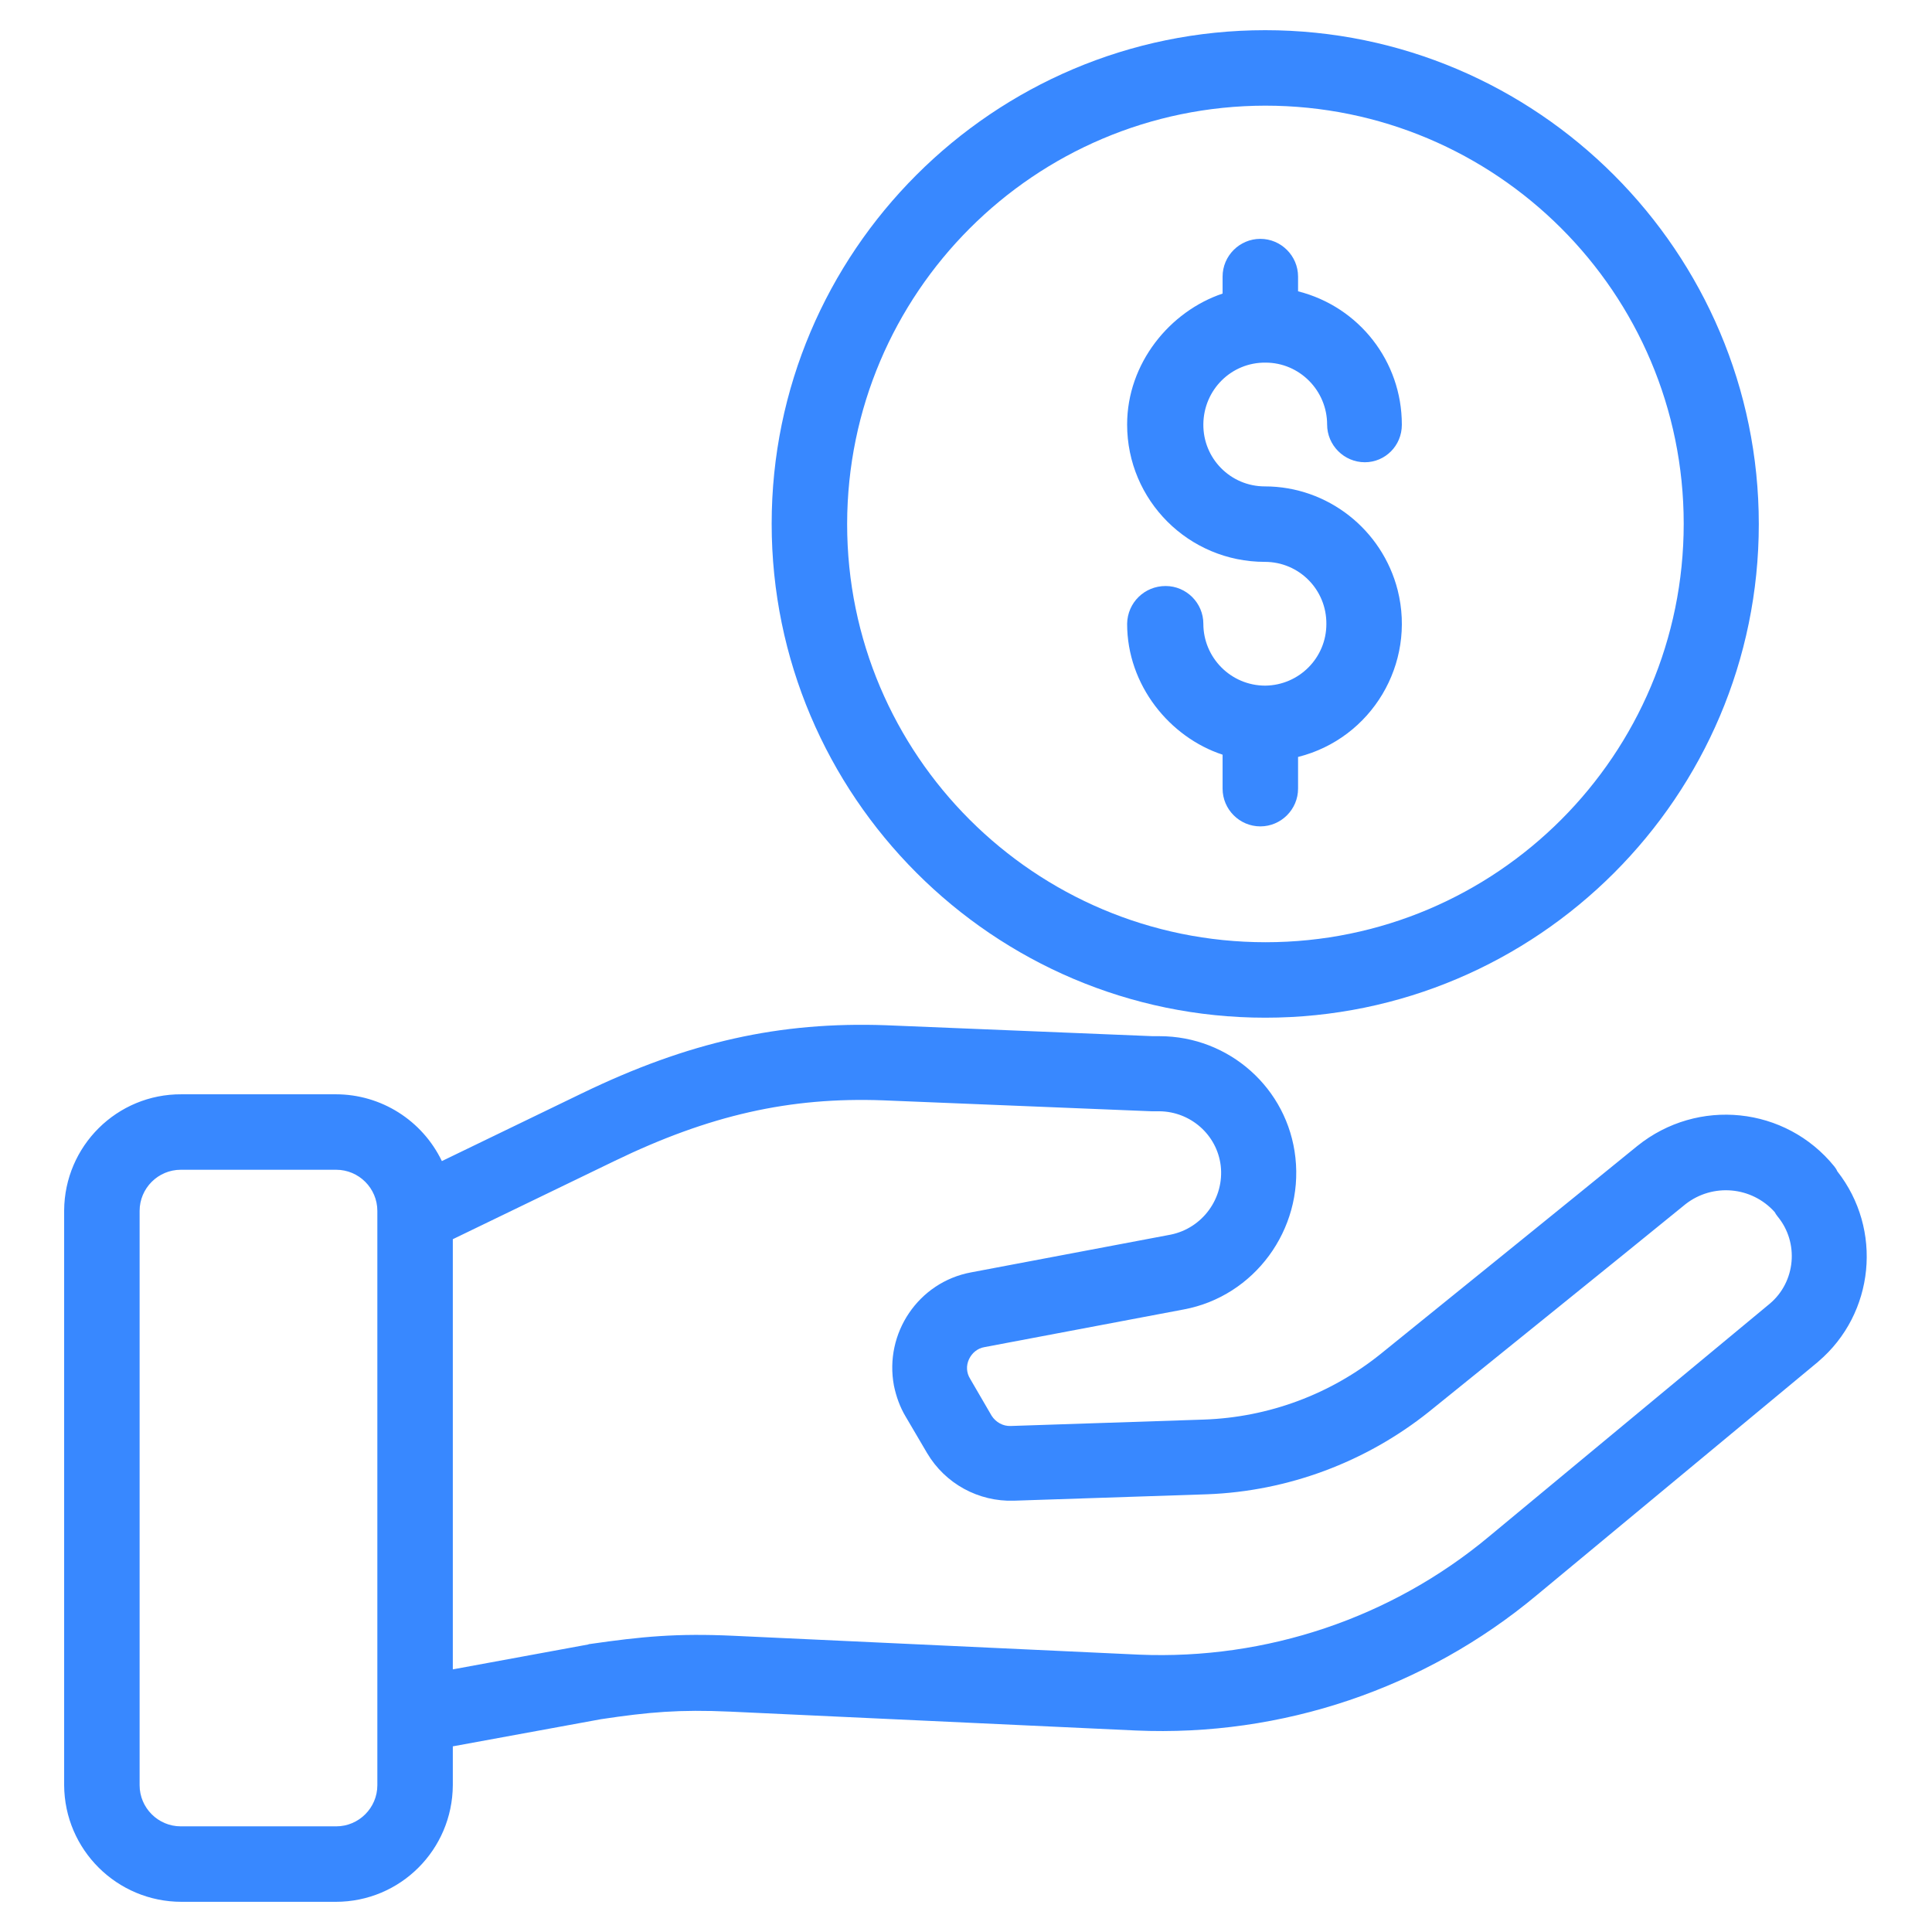
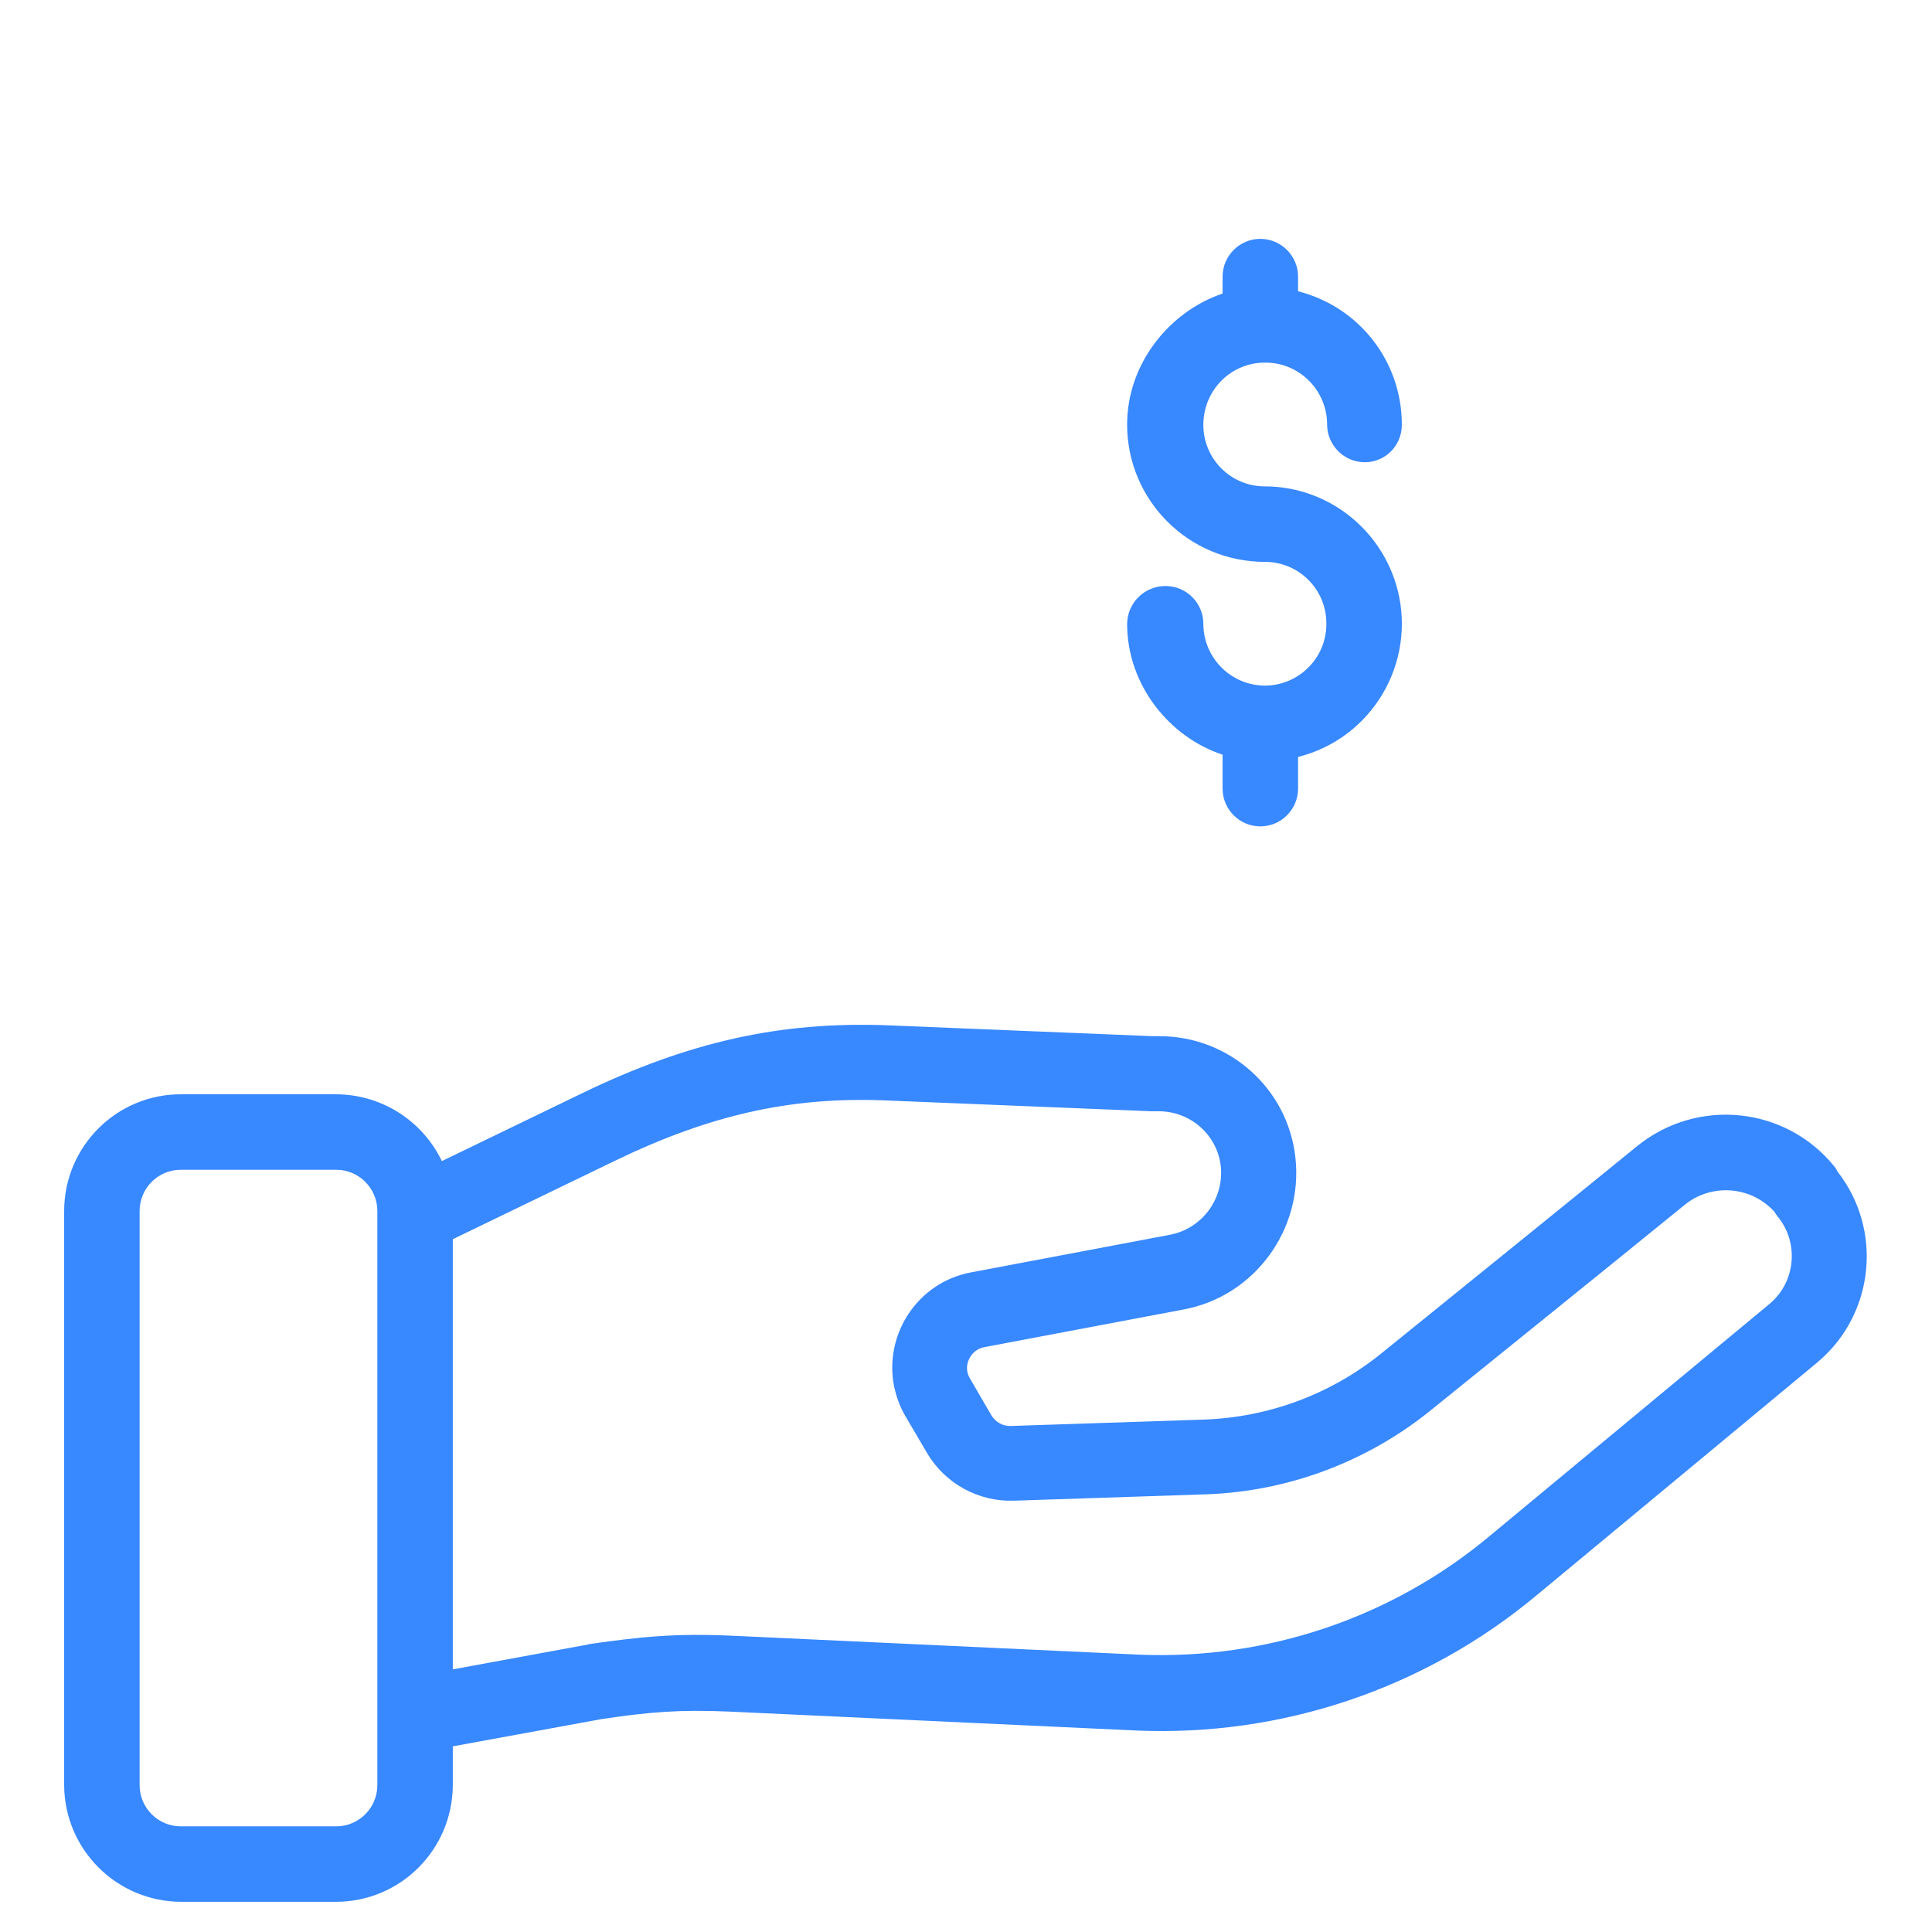
<svg xmlns="http://www.w3.org/2000/svg" id="SvgjsSvg1012" width="288" height="288">
  <defs id="SvgjsDefs1013" />
  <g id="SvgjsG1014">
    <svg viewBox="206 -206 512 512" width="288" height="288">
-       <path d="M541.3,63.7c72.1,0,130.8-58.7,130.8-130.8S613.4-198,541.3-198c-72.1,0-130.8,58.7-130.8,130.8 S469.2,63.7,541.3,63.7z M541.3-178c61.2,0,110.9,49.6,110.9,110.8c0,61.2-49.6,110.9-110.8,110.9c-61.2,0-110.9-49.6-110.9-110.8 c0,0,0,0,0-0.1C430.6-128.3,480.1-177.9,541.3-178L541.3-178z" fill="#3888ff" class="color000 svgShape" />
      <path d="M541.3-24.3c-9.1 0-16.4-7.4-16.4-16.4 0-5.5-4.5-10-10-10-5.6 0-10.1 4.4-10.2 10C504.7-24.4 516-10.6 530-6v9c0 5.5 4.5 10 10 10s10-4.5 10-10v-8.4c19.5-4.9 31.3-24.7 26.4-44.2-4.1-16.1-18.6-27.5-35.2-27.5-9.1 0-16.4-7.4-16.3-16.5s7.4-16.4 16.5-16.3c9 0 16.3 7.4 16.3 16.4 0 5.5 4.5 10 10 10 0 0 0 0 0 0 5.4 0 9.8-4.4 9.8-9.9 0 0 0-.1 0-.1 0-16.7-11.3-31.2-27.5-35.3v-3.9c0-5.5-4.5-10-10-10s-10 4.5-10 10v4.5c-14 4.7-25.3 18.5-25.3 34.7 0 20.1 16.3 36.4 36.5 36.4 9.1 0 16.4 7.4 16.3 16.5C557.5-31.7 550.3-24.4 541.3-24.3L541.3-24.3zM692.1 103.1c-12.9-15.9-36.2-18.3-52.2-5.4-20 16.3-49.1 39.8-68 55.1-13.3 10.7-29.7 16.8-46.8 17.4l-51.2 1.7c-2.1.1-4-1-5.1-2.7l-5.7-9.8c-1-1.6-1.1-3.5-.3-5.2.8-1.7 2.3-2.9 4.1-3.2l52.9-10c18.6-3.5 31.6-21.1 29.5-40.2-2-18.4-17.6-32.2-36-32.2-.5 0-1.1 0-1.8 0l-70.7-2.9c-28.2-1-52.4 4.4-80.7 18.1l-37 17.9C317.9 90.9 307 84 295 84h-40.9c-17.1-.1-31 13.7-31.1 30.8v152.3c.1 17.1 14 30.9 31.1 30.9H295c17.1 0 30.9-13.8 31-30.9v-10.3l39.3-7.2c12.7-1.9 20.7-2.6 34.2-2l107.5 5c38.7 1.7 76.6-11.1 106.3-35.9l74.5-61.8c0 0 .1-.1.1-.1 14.9-12.7 17.1-35 5-50.4C692.7 103.9 692.4 103.5 692.1 103.1zM306 267.1c0 6-4.9 10.9-10.9 10.9l0 0h-41.2c-6 0-10.9-4.9-10.9-10.9l0 0V114.9c0-6 4.9-10.9 10.9-10.9l0 0h41.2c6 0 10.9 4.9 10.9 10.9l0 0V267.1zM675 139.5l-74.4 61.7c-25.9 21.6-59 32.7-92.7 31.3l-107.5-5c-15.1-.7-24.3.2-38.2 2.2-.1 0-.2 0-.3.1l-35.9 6.6v-114l42.8-20.7c25.2-12.2 46.5-17 71.2-16.1l71.2 2.9c.4 0 .9 0 1.3 0 .1 0 .5 0 .8 0 8.2.1 15.2 6.2 16.2 14.4 1 8.6-4.8 16.6-13.3 18.3l-52.9 10c-13.9 2.6-23 16.1-20.4 30 .6 2.9 1.6 5.7 3.1 8.2l5.7 9.7c4.8 8.1 13.6 12.9 23 12.6l51.2-1.7c21.4-.8 42-8.5 58.7-21.8 18.9-15.3 48.1-38.8 68.1-55.1 7.2-5.6 17.5-4.7 23.6 2.1.2.4.5.8.8 1.2C682.8 123.3 681.9 133.7 675 139.5 675 139.5 675 139.5 675 139.5z" fill="#3888ff" class="color000 svgShape" />
    </svg>
  </g>
</svg>